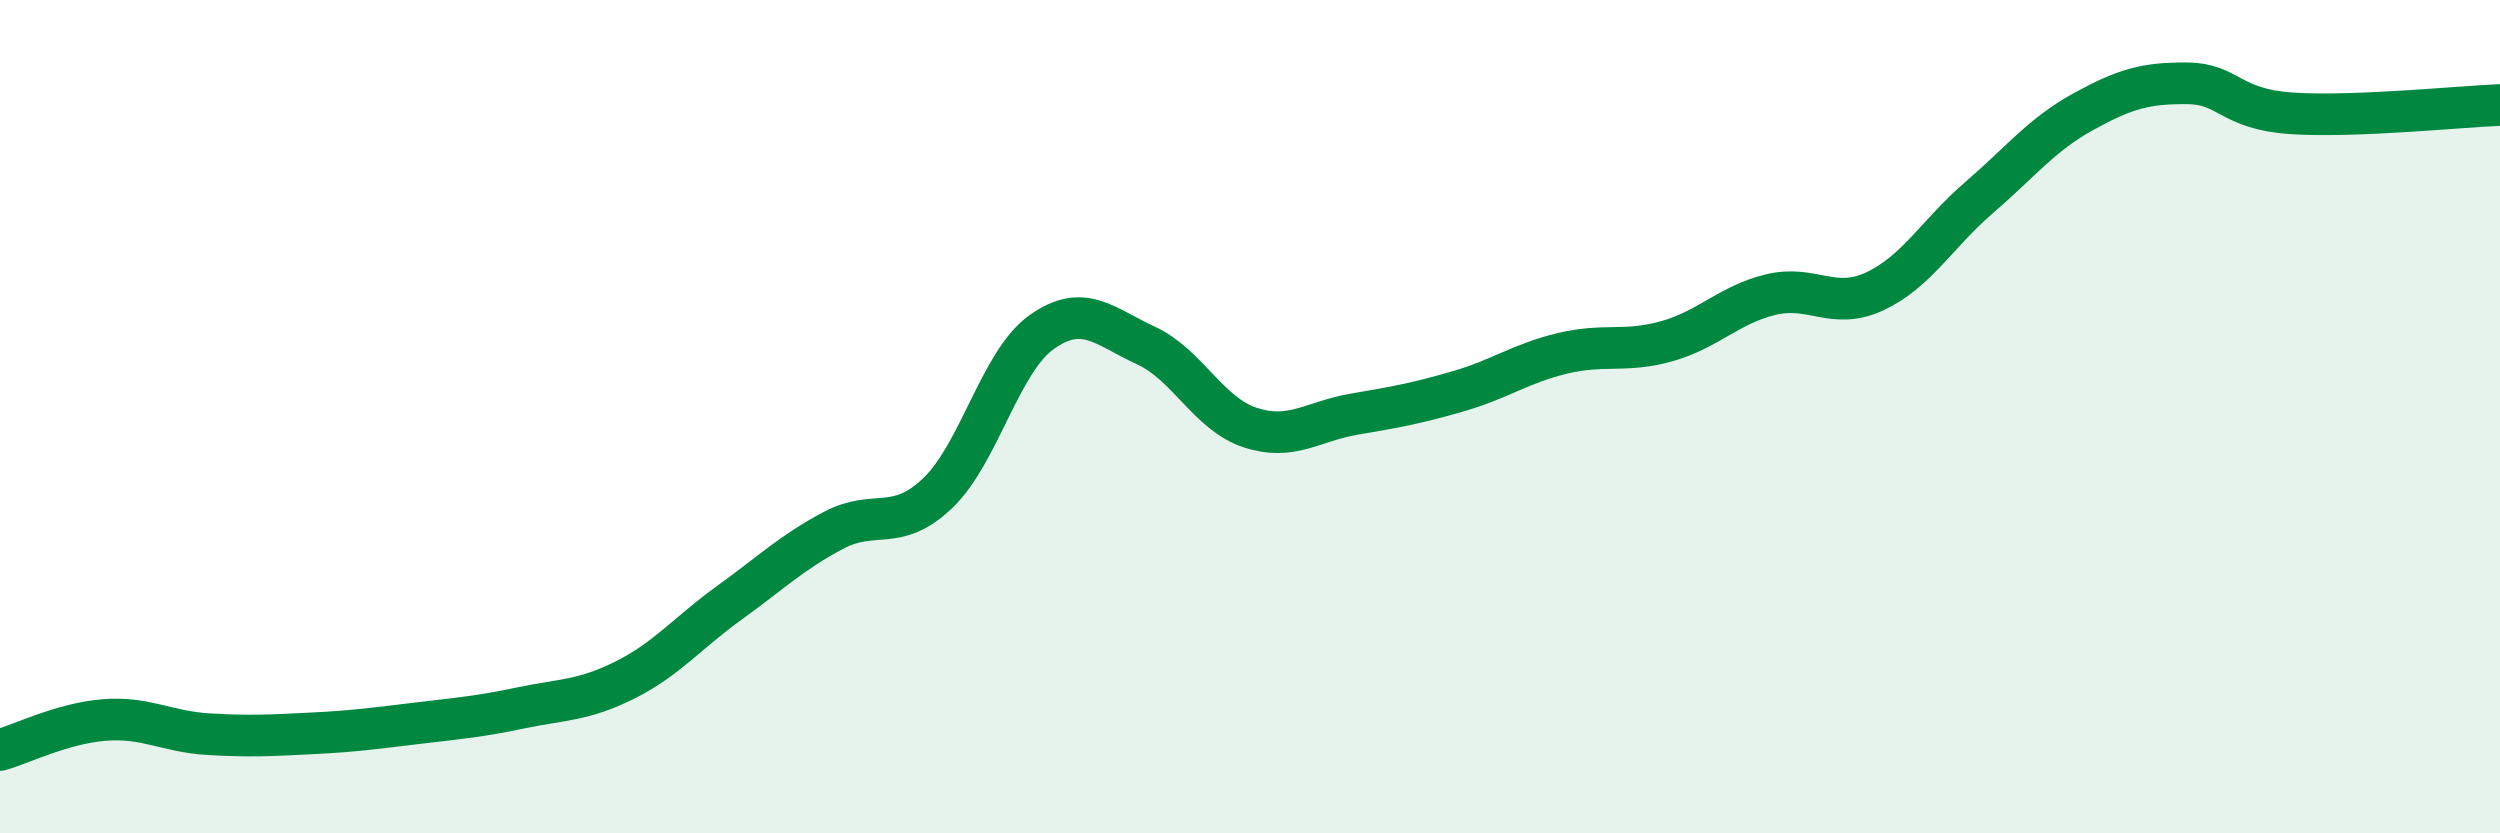
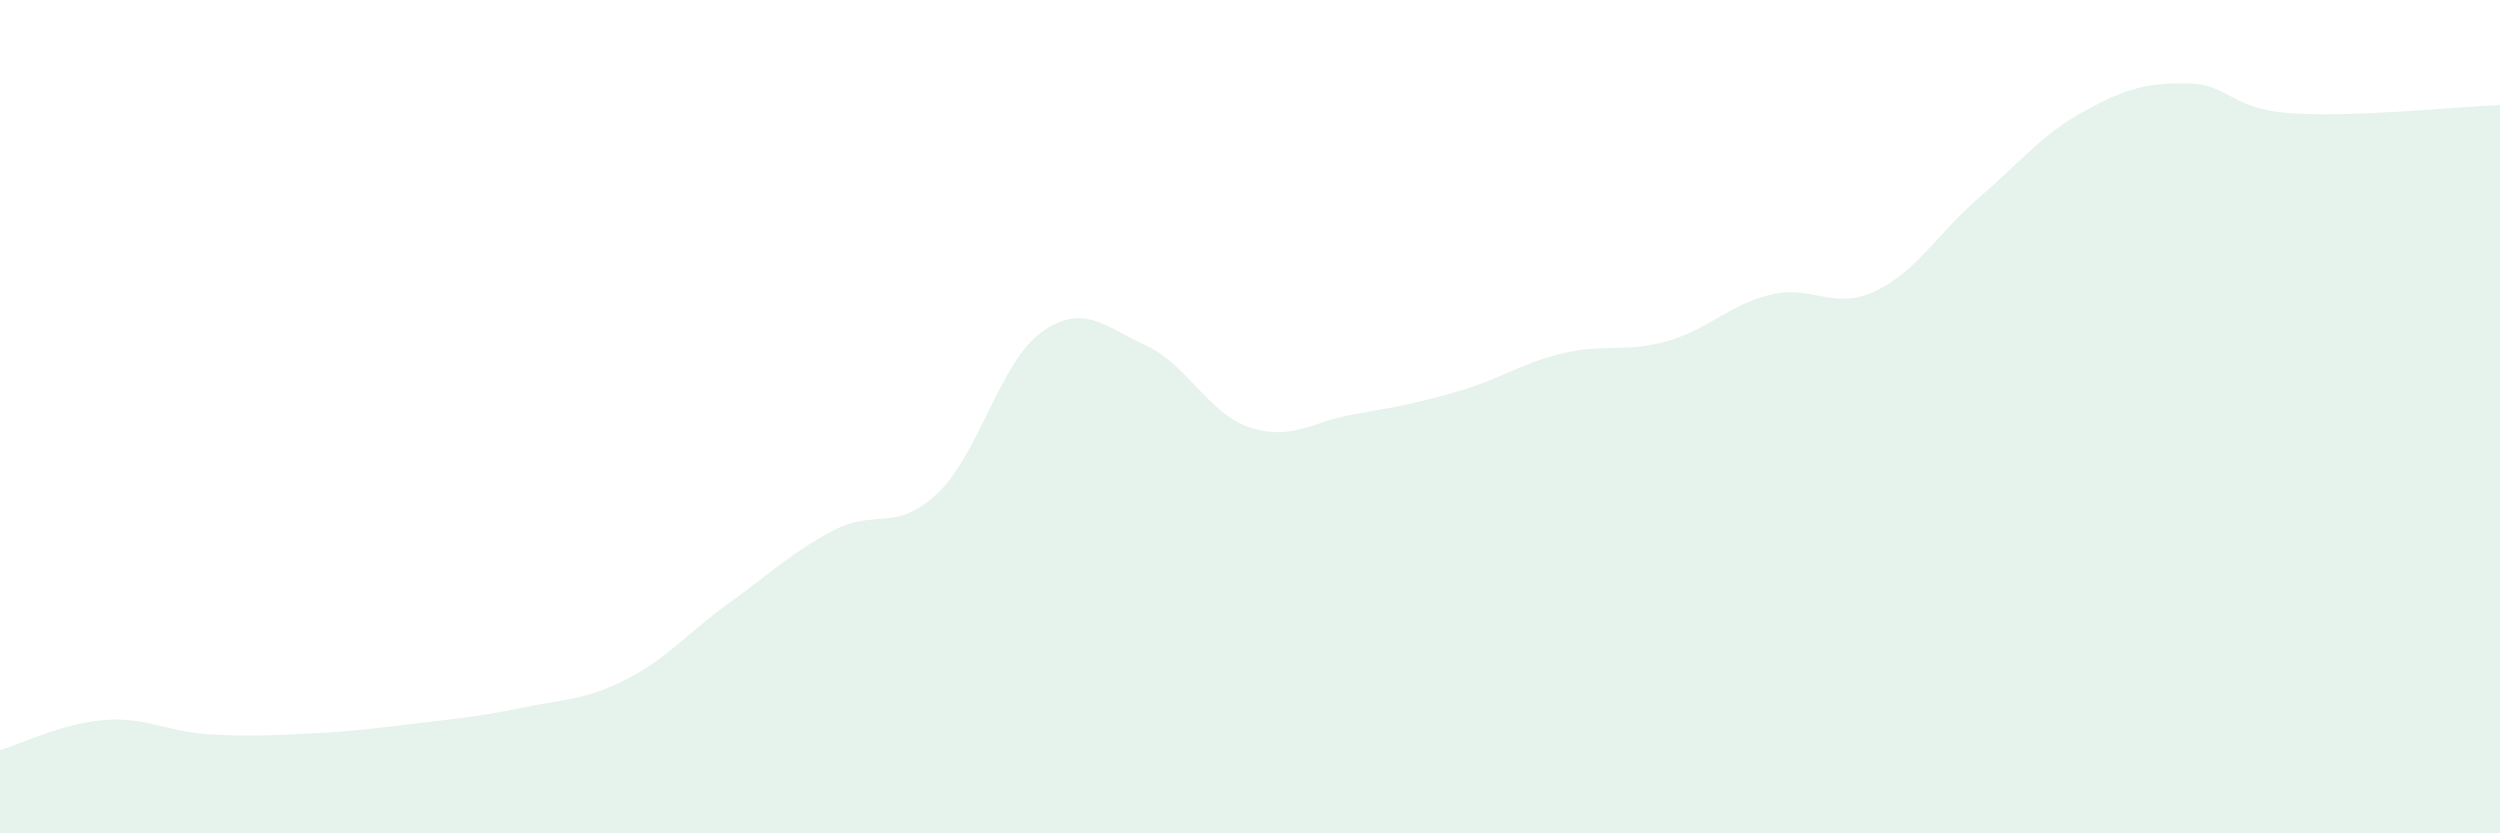
<svg xmlns="http://www.w3.org/2000/svg" width="60" height="20" viewBox="0 0 60 20">
  <path d="M 0,18 C 0.5,17.86 1.5,17.36 2.5,17.28 C 3.5,17.2 4,17.56 5,17.62 C 6,17.68 6.5,17.65 7.5,17.6 C 8.5,17.55 9,17.48 10,17.36 C 11,17.24 11.5,17.2 12.5,16.99 C 13.5,16.78 14,16.82 15,16.32 C 16,15.82 16.5,15.19 17.5,14.47 C 18.5,13.75 19,13.26 20,12.73 C 21,12.2 21.5,12.79 22.5,11.84 C 23.5,10.89 24,8.68 25,7.97 C 26,7.26 26.5,7.83 27.5,8.29 C 28.5,8.75 29,9.93 30,10.26 C 31,10.59 31.5,10.11 32.5,9.94 C 33.5,9.77 34,9.68 35,9.39 C 36,9.1 36.5,8.72 37.5,8.48 C 38.5,8.24 39,8.47 40,8.19 C 41,7.91 41.5,7.31 42.5,7.07 C 43.5,6.83 44,7.46 45,6.99 C 46,6.52 46.5,5.6 47.5,4.74 C 48.5,3.88 49,3.23 50,2.68 C 51,2.13 51.5,1.99 52.5,2 C 53.5,2.01 53.5,2.62 55,2.72 C 56.5,2.82 59,2.56 60,2.52L60 20L0 20Z" fill="#008740" opacity="0.1" stroke-linecap="round" stroke-linejoin="round" />
-   <path d="M 0,18 C 0.5,17.86 1.5,17.36 2.5,17.28 C 3.5,17.2 4,17.56 5,17.62 C 6,17.68 6.5,17.65 7.5,17.6 C 8.5,17.55 9,17.48 10,17.36 C 11,17.24 11.5,17.2 12.5,16.99 C 13.5,16.78 14,16.82 15,16.32 C 16,15.82 16.5,15.19 17.5,14.47 C 18.5,13.75 19,13.26 20,12.73 C 21,12.2 21.5,12.79 22.5,11.84 C 23.5,10.89 24,8.68 25,7.97 C 26,7.26 26.5,7.83 27.5,8.29 C 28.5,8.75 29,9.93 30,10.26 C 31,10.59 31.5,10.11 32.5,9.94 C 33.5,9.77 34,9.68 35,9.39 C 36,9.1 36.5,8.72 37.5,8.48 C 38.5,8.24 39,8.47 40,8.19 C 41,7.91 41.5,7.31 42.5,7.07 C 43.5,6.83 44,7.46 45,6.99 C 46,6.52 46.5,5.6 47.5,4.74 C 48.5,3.88 49,3.23 50,2.68 C 51,2.13 51.5,1.99 52.5,2 C 53.5,2.01 53.5,2.62 55,2.72 C 56.5,2.82 59,2.56 60,2.52" stroke="#008740" stroke-width="1" fill="none" stroke-linecap="round" stroke-linejoin="round" />
</svg>